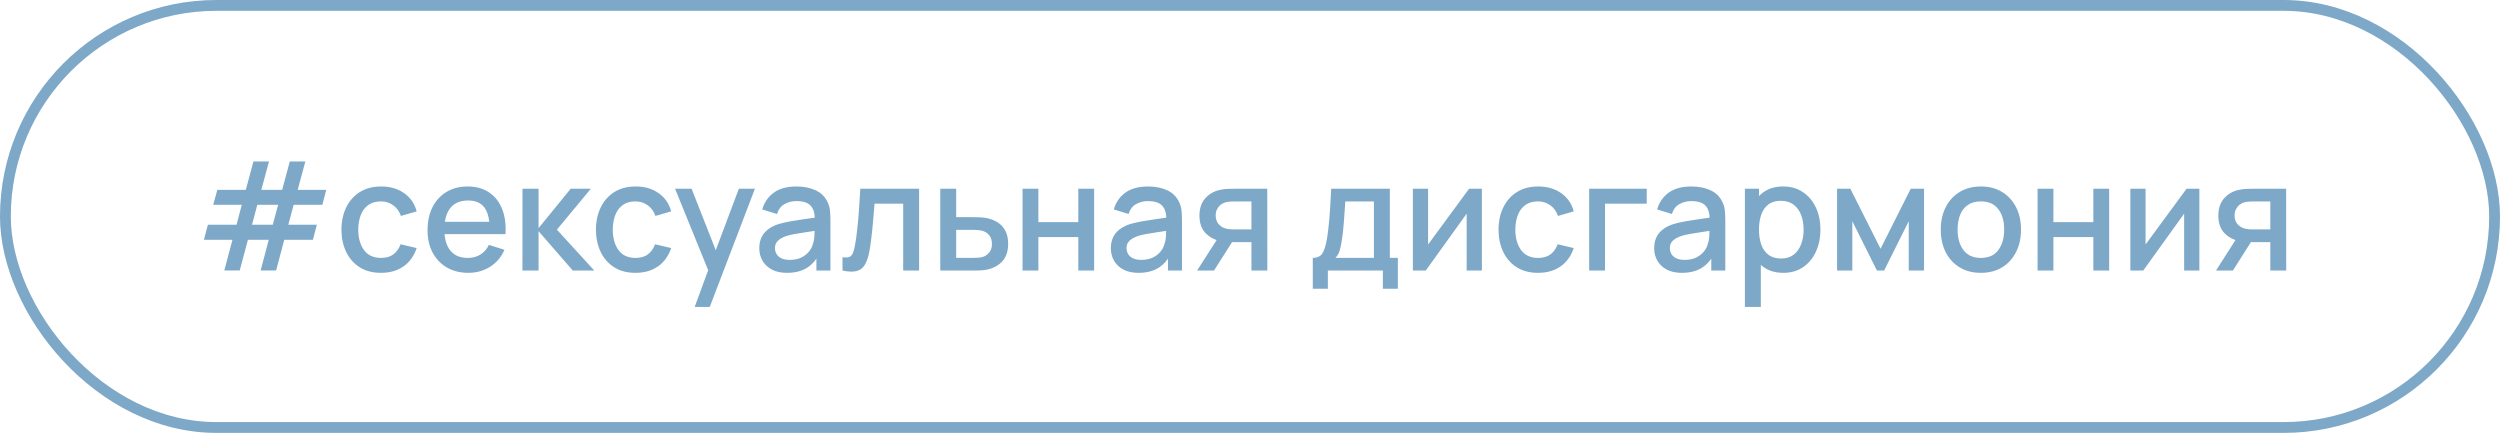
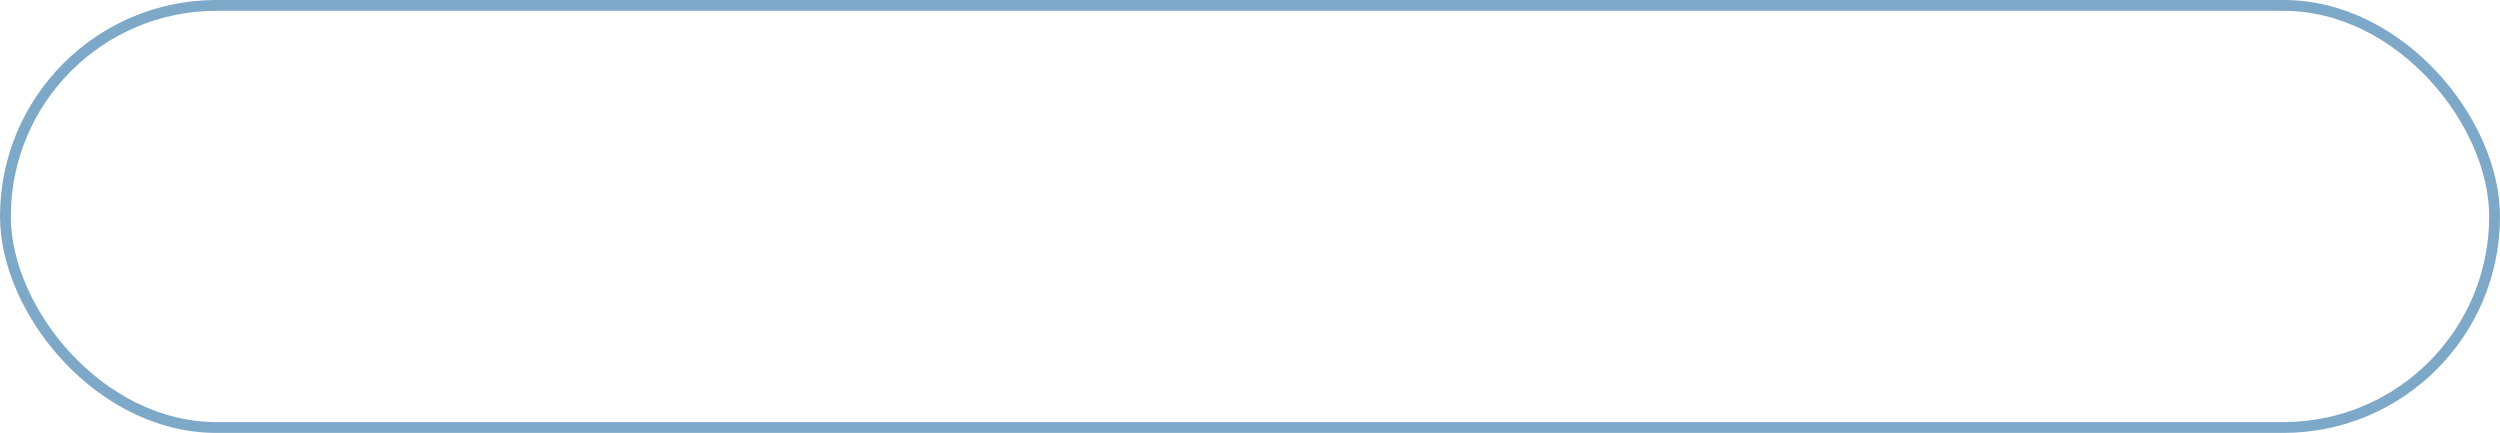
<svg xmlns="http://www.w3.org/2000/svg" width="231" height="40" viewBox="0 0 231 40" fill="none">
-   <path d="M20.723 24.993L21.479 22.158H18.84L19.211 20.765H21.857L22.34 18.924H19.701L20.079 17.545H22.711L23.418 14.92H24.853L24.146 17.545H26.071L26.778 14.92H28.213L27.506 17.545H30.145L29.781 18.924H27.135L26.638 20.765H29.277L28.913 22.158H26.267L25.511 24.993H24.083L24.832 22.158H22.907L22.151 24.993H20.723ZM23.285 20.765H25.203L25.7 18.924H23.775L23.285 20.765ZM35.202 25.21C34.428 25.21 33.77 25.037 33.228 24.692C32.687 24.347 32.272 23.873 31.982 23.271C31.698 22.669 31.553 21.985 31.548 21.22C31.553 20.441 31.702 19.752 31.996 19.155C32.29 18.553 32.71 18.082 33.256 17.741C33.802 17.4 34.458 17.23 35.223 17.23C36.049 17.23 36.754 17.435 37.337 17.846C37.925 18.257 38.313 18.819 38.499 19.533L37.043 19.953C36.899 19.528 36.661 19.199 36.329 18.966C36.003 18.728 35.627 18.609 35.202 18.609C34.722 18.609 34.327 18.723 34.019 18.952C33.711 19.176 33.483 19.484 33.333 19.876C33.184 20.268 33.107 20.716 33.102 21.22C33.107 21.999 33.284 22.629 33.634 23.11C33.989 23.591 34.512 23.831 35.202 23.831C35.674 23.831 36.054 23.724 36.343 23.509C36.637 23.29 36.861 22.977 37.015 22.571L38.499 22.921C38.252 23.658 37.844 24.225 37.274 24.622C36.705 25.014 36.014 25.21 35.202 25.21ZM43.278 25.21C42.527 25.21 41.867 25.047 41.297 24.72C40.733 24.389 40.292 23.929 39.974 23.341C39.662 22.748 39.505 22.062 39.505 21.283C39.505 20.457 39.659 19.741 39.967 19.134C40.28 18.527 40.714 18.058 41.269 17.727C41.825 17.396 42.471 17.23 43.208 17.23C43.978 17.23 44.634 17.41 45.175 17.769C45.717 18.124 46.12 18.63 46.386 19.288C46.657 19.946 46.764 20.728 46.708 21.633H45.245V21.101C45.236 20.224 45.068 19.575 44.741 19.155C44.419 18.735 43.927 18.525 43.264 18.525C42.532 18.525 41.981 18.756 41.612 19.218C41.244 19.68 41.059 20.347 41.059 21.22C41.059 22.051 41.244 22.695 41.612 23.152C41.981 23.605 42.513 23.831 43.208 23.831C43.666 23.831 44.06 23.728 44.391 23.523C44.727 23.313 44.989 23.014 45.175 22.627L46.61 23.082C46.316 23.759 45.871 24.284 45.273 24.657C44.676 25.026 44.011 25.21 43.278 25.21ZM40.583 21.633V20.492H45.98V21.633H40.583ZM48.272 25L48.279 17.44H49.763V21.08L52.731 17.44H54.593L51.457 21.22L54.915 25H52.927L49.763 21.36V25H48.272ZM58.718 25.21C57.943 25.21 57.285 25.037 56.744 24.692C56.203 24.347 55.787 23.873 55.498 23.271C55.213 22.669 55.069 21.985 55.064 21.22C55.069 20.441 55.218 19.752 55.512 19.155C55.806 18.553 56.226 18.082 56.772 17.741C57.318 17.4 57.974 17.23 58.739 17.23C59.565 17.23 60.27 17.435 60.853 17.846C61.441 18.257 61.828 18.819 62.015 19.533L60.559 19.953C60.414 19.528 60.176 19.199 59.845 18.966C59.518 18.728 59.143 18.609 58.718 18.609C58.237 18.609 57.843 18.723 57.535 18.952C57.227 19.176 56.998 19.484 56.849 19.876C56.7 20.268 56.623 20.716 56.618 21.22C56.623 21.999 56.8 22.629 57.15 23.11C57.505 23.591 58.027 23.831 58.718 23.831C59.189 23.831 59.57 23.724 59.859 23.509C60.153 23.29 60.377 22.977 60.531 22.571L62.015 22.921C61.768 23.658 61.359 24.225 60.79 24.622C60.221 25.014 59.53 25.21 58.718 25.21ZM64.189 28.36L65.653 24.377L65.674 25.553L62.377 17.44H63.903L66.367 23.705H65.918L68.27 17.44H69.754L65.582 28.36H64.189ZM72.713 25.21C72.153 25.21 71.684 25.107 71.306 24.902C70.928 24.692 70.641 24.417 70.445 24.076C70.253 23.731 70.158 23.353 70.158 22.942C70.158 22.559 70.225 22.223 70.361 21.934C70.496 21.645 70.697 21.4 70.963 21.199C71.229 20.994 71.555 20.828 71.943 20.702C72.279 20.604 72.659 20.518 73.084 20.443C73.508 20.368 73.954 20.298 74.421 20.233C74.892 20.168 75.359 20.102 75.821 20.037L75.289 20.331C75.298 19.738 75.172 19.3 74.911 19.015C74.654 18.726 74.211 18.581 73.581 18.581C73.184 18.581 72.82 18.674 72.489 18.861C72.157 19.043 71.926 19.346 71.796 19.771L70.431 19.351C70.617 18.702 70.972 18.187 71.495 17.804C72.022 17.421 72.722 17.23 73.595 17.23C74.271 17.23 74.859 17.347 75.359 17.58C75.863 17.809 76.231 18.173 76.465 18.672C76.586 18.919 76.661 19.181 76.689 19.456C76.717 19.731 76.731 20.028 76.731 20.345V25H75.436V23.271L75.688 23.495C75.375 24.074 74.976 24.505 74.491 24.79C74.01 25.07 73.417 25.21 72.713 25.21ZM72.972 24.013C73.387 24.013 73.744 23.941 74.043 23.796C74.341 23.647 74.582 23.458 74.764 23.229C74.946 23 75.065 22.762 75.121 22.515C75.2 22.291 75.244 22.039 75.254 21.759C75.268 21.479 75.275 21.255 75.275 21.087L75.751 21.262C75.289 21.332 74.869 21.395 74.491 21.451C74.113 21.507 73.77 21.563 73.462 21.619C73.158 21.67 72.888 21.733 72.65 21.808C72.449 21.878 72.269 21.962 72.111 22.06C71.957 22.158 71.833 22.277 71.74 22.417C71.651 22.557 71.607 22.727 71.607 22.928C71.607 23.124 71.656 23.306 71.754 23.474C71.852 23.637 72.001 23.768 72.202 23.866C72.402 23.964 72.659 24.013 72.972 24.013ZM77.848 25V23.761C78.128 23.812 78.341 23.805 78.485 23.74C78.635 23.67 78.744 23.544 78.814 23.362C78.889 23.18 78.952 22.944 79.003 22.655C79.083 22.23 79.15 21.747 79.206 21.206C79.267 20.66 79.321 20.07 79.367 19.435C79.414 18.8 79.456 18.135 79.493 17.44H84.925V25H83.455V18.819H80.809C80.781 19.188 80.749 19.58 80.711 19.995C80.679 20.406 80.641 20.814 80.599 21.22C80.557 21.626 80.513 22.006 80.466 22.361C80.42 22.716 80.371 23.019 80.319 23.271C80.226 23.775 80.088 24.176 79.906 24.475C79.729 24.769 79.477 24.958 79.15 25.042C78.824 25.131 78.39 25.117 77.848 25ZM86.881 25V17.44H88.351V20.065H89.842C90.057 20.065 90.285 20.07 90.528 20.079C90.775 20.088 90.988 20.112 91.165 20.149C91.571 20.233 91.921 20.373 92.215 20.569C92.514 20.765 92.745 21.026 92.908 21.353C93.072 21.675 93.153 22.072 93.153 22.543C93.153 23.201 92.981 23.726 92.635 24.118C92.294 24.505 91.832 24.767 91.249 24.902C91.062 24.944 90.841 24.972 90.584 24.986C90.332 24.995 90.101 25 89.891 25H86.881ZM88.351 23.824H89.975C90.092 23.824 90.225 23.819 90.374 23.81C90.523 23.801 90.661 23.78 90.787 23.747C91.011 23.682 91.212 23.549 91.389 23.348C91.567 23.147 91.655 22.879 91.655 22.543C91.655 22.198 91.567 21.922 91.389 21.717C91.216 21.512 90.997 21.379 90.731 21.318C90.605 21.285 90.477 21.264 90.346 21.255C90.216 21.246 90.092 21.241 89.975 21.241H88.351V23.824ZM94.483 25V17.44H95.946V20.527H99.635V17.44H101.098V25H99.635V21.906H95.946V25H94.483ZM105.197 25.21C104.637 25.21 104.168 25.107 103.79 24.902C103.412 24.692 103.125 24.417 102.929 24.076C102.738 23.731 102.642 23.353 102.642 22.942C102.642 22.559 102.71 22.223 102.845 21.934C102.98 21.645 103.181 21.4 103.447 21.199C103.713 20.994 104.04 20.828 104.427 20.702C104.763 20.604 105.143 20.518 105.568 20.443C105.993 20.368 106.438 20.298 106.905 20.233C107.376 20.168 107.843 20.102 108.305 20.037L107.773 20.331C107.782 19.738 107.656 19.3 107.395 19.015C107.138 18.726 106.695 18.581 106.065 18.581C105.668 18.581 105.304 18.674 104.973 18.861C104.642 19.043 104.411 19.346 104.28 19.771L102.915 19.351C103.102 18.702 103.456 18.187 103.979 17.804C104.506 17.421 105.206 17.23 106.079 17.23C106.756 17.23 107.344 17.347 107.843 17.58C108.347 17.809 108.716 18.173 108.949 18.672C109.07 18.919 109.145 19.181 109.173 19.456C109.201 19.731 109.215 20.028 109.215 20.345V25H107.92V23.271L108.172 23.495C107.859 24.074 107.46 24.505 106.975 24.79C106.494 25.07 105.902 25.21 105.197 25.21ZM105.456 24.013C105.871 24.013 106.228 23.941 106.527 23.796C106.826 23.647 107.066 23.458 107.248 23.229C107.43 23 107.549 22.762 107.605 22.515C107.684 22.291 107.729 22.039 107.738 21.759C107.752 21.479 107.759 21.255 107.759 21.087L108.235 21.262C107.773 21.332 107.353 21.395 106.975 21.451C106.597 21.507 106.254 21.563 105.946 21.619C105.643 21.67 105.372 21.733 105.134 21.808C104.933 21.878 104.754 21.962 104.595 22.06C104.441 22.158 104.317 22.277 104.224 22.417C104.135 22.557 104.091 22.727 104.091 22.928C104.091 23.124 104.14 23.306 104.238 23.474C104.336 23.637 104.485 23.768 104.686 23.866C104.887 23.964 105.143 24.013 105.456 24.013ZM115.632 25V22.375H114.134C113.956 22.375 113.744 22.368 113.497 22.354C113.254 22.34 113.025 22.314 112.811 22.277C112.246 22.174 111.775 21.929 111.397 21.542C111.019 21.15 110.83 20.611 110.83 19.925C110.83 19.262 111.007 18.73 111.362 18.329C111.721 17.923 112.176 17.662 112.727 17.545C112.965 17.489 113.207 17.459 113.455 17.454C113.707 17.445 113.919 17.44 114.092 17.44H117.095L117.102 25H115.632ZM110.613 25L112.524 22.011H114.071L112.174 25H110.613ZM114.008 21.199H115.632V18.616H114.008C113.905 18.616 113.779 18.621 113.63 18.63C113.48 18.639 113.336 18.665 113.196 18.707C113.051 18.749 112.911 18.824 112.776 18.931C112.645 19.038 112.538 19.176 112.454 19.344C112.37 19.507 112.328 19.696 112.328 19.911C112.328 20.233 112.419 20.499 112.601 20.709C112.783 20.914 113 21.05 113.252 21.115C113.387 21.152 113.522 21.176 113.658 21.185C113.793 21.194 113.91 21.199 114.008 21.199ZM121.301 26.68V23.824C121.716 23.824 122.013 23.686 122.19 23.411C122.372 23.131 122.517 22.657 122.624 21.99C122.689 21.584 122.743 21.152 122.785 20.695C122.832 20.238 122.871 19.743 122.904 19.211C122.937 18.674 122.969 18.084 123.002 17.44H128.42V23.824H129.162V26.68H127.776V25H122.694V26.68H121.301ZM123.394 23.824H126.95V18.616H124.304C124.285 18.924 124.264 19.241 124.241 19.568C124.222 19.895 124.199 20.219 124.171 20.541C124.148 20.863 124.12 21.171 124.087 21.465C124.054 21.759 124.017 22.025 123.975 22.263C123.919 22.632 123.851 22.94 123.772 23.187C123.697 23.434 123.571 23.647 123.394 23.824ZM136.926 17.44V25H135.519V19.743L131.739 25H130.549V17.44H131.956V22.592L135.743 17.44H136.926ZM142.116 25.21C141.342 25.21 140.684 25.037 140.142 24.692C139.601 24.347 139.186 23.873 138.896 23.271C138.612 22.669 138.467 21.985 138.462 21.22C138.467 20.441 138.616 19.752 138.91 19.155C139.204 18.553 139.624 18.082 140.17 17.741C140.716 17.4 141.372 17.23 142.137 17.23C142.963 17.23 143.668 17.435 144.251 17.846C144.839 18.257 145.227 18.819 145.413 19.533L143.957 19.953C143.813 19.528 143.575 19.199 143.243 18.966C142.917 18.728 142.541 18.609 142.116 18.609C141.636 18.609 141.241 18.723 140.933 18.952C140.625 19.176 140.397 19.484 140.247 19.876C140.098 20.268 140.021 20.716 140.016 21.22C140.021 21.999 140.198 22.629 140.548 23.11C140.903 23.591 141.426 23.831 142.116 23.831C142.588 23.831 142.968 23.724 143.257 23.509C143.551 23.29 143.775 22.977 143.929 22.571L145.413 22.921C145.166 23.658 144.758 24.225 144.188 24.622C143.619 25.014 142.928 25.21 142.116 25.21ZM146.839 25V17.44H152.159V18.819H148.302V25H146.839ZM155.4 25.21C154.84 25.21 154.371 25.107 153.993 24.902C153.615 24.692 153.328 24.417 153.132 24.076C152.941 23.731 152.845 23.353 152.845 22.942C152.845 22.559 152.913 22.223 153.048 21.934C153.183 21.645 153.384 21.4 153.65 21.199C153.916 20.994 154.243 20.828 154.63 20.702C154.966 20.604 155.346 20.518 155.771 20.443C156.196 20.368 156.641 20.298 157.108 20.233C157.579 20.168 158.046 20.102 158.508 20.037L157.976 20.331C157.985 19.738 157.859 19.3 157.598 19.015C157.341 18.726 156.898 18.581 156.268 18.581C155.871 18.581 155.507 18.674 155.176 18.861C154.845 19.043 154.614 19.346 154.483 19.771L153.118 19.351C153.305 18.702 153.659 18.187 154.182 17.804C154.709 17.421 155.409 17.23 156.282 17.23C156.959 17.23 157.547 17.347 158.046 17.58C158.55 17.809 158.919 18.173 159.152 18.672C159.273 18.919 159.348 19.181 159.376 19.456C159.404 19.731 159.418 20.028 159.418 20.345V25H158.123V23.271L158.375 23.495C158.062 24.074 157.663 24.505 157.178 24.79C156.697 25.07 156.105 25.21 155.4 25.21ZM155.659 24.013C156.074 24.013 156.431 23.941 156.73 23.796C157.029 23.647 157.269 23.458 157.451 23.229C157.633 23 157.752 22.762 157.808 22.515C157.887 22.291 157.932 22.039 157.941 21.759C157.955 21.479 157.962 21.255 157.962 21.087L158.438 21.262C157.976 21.332 157.556 21.395 157.178 21.451C156.8 21.507 156.457 21.563 156.149 21.619C155.846 21.67 155.575 21.733 155.337 21.808C155.136 21.878 154.957 21.962 154.798 22.06C154.644 22.158 154.52 22.277 154.427 22.417C154.338 22.557 154.294 22.727 154.294 22.928C154.294 23.124 154.343 23.306 154.441 23.474C154.539 23.637 154.688 23.768 154.889 23.866C155.09 23.964 155.346 24.013 155.659 24.013ZM164.785 25.21C164.062 25.21 163.455 25.035 162.965 24.685C162.475 24.33 162.104 23.852 161.852 23.25C161.6 22.648 161.474 21.969 161.474 21.213C161.474 20.457 161.598 19.778 161.845 19.176C162.097 18.574 162.466 18.1 162.951 17.755C163.441 17.405 164.043 17.23 164.757 17.23C165.466 17.23 166.078 17.405 166.591 17.755C167.109 18.1 167.508 18.574 167.788 19.176C168.068 19.773 168.208 20.452 168.208 21.213C168.208 21.969 168.068 22.65 167.788 23.257C167.513 23.859 167.118 24.335 166.605 24.685C166.096 25.035 165.49 25.21 164.785 25.21ZM161.229 28.36V17.44H162.531V22.879H162.699V28.36H161.229ZM164.582 23.887C165.049 23.887 165.434 23.768 165.737 23.53C166.045 23.292 166.274 22.972 166.423 22.571C166.577 22.165 166.654 21.712 166.654 21.213C166.654 20.718 166.577 20.27 166.423 19.869C166.274 19.468 166.043 19.148 165.73 18.91C165.417 18.672 165.018 18.553 164.533 18.553C164.076 18.553 163.698 18.665 163.399 18.889C163.105 19.113 162.886 19.426 162.741 19.827C162.601 20.228 162.531 20.69 162.531 21.213C162.531 21.736 162.601 22.198 162.741 22.599C162.881 23 163.103 23.315 163.406 23.544C163.709 23.773 164.101 23.887 164.582 23.887ZM169.746 25V17.44H170.971L173.764 22.984L176.55 17.44H177.782V25H176.368V20.436L174.093 25H173.428L171.153 20.436V25H169.746ZM183.031 25.21C182.275 25.21 181.619 25.04 181.064 24.699C180.508 24.358 180.079 23.889 179.776 23.292C179.477 22.69 179.328 21.997 179.328 21.213C179.328 20.424 179.482 19.731 179.79 19.134C180.098 18.532 180.529 18.065 181.085 17.734C181.64 17.398 182.289 17.23 183.031 17.23C183.787 17.23 184.442 17.4 184.998 17.741C185.553 18.082 185.982 18.551 186.286 19.148C186.589 19.745 186.741 20.434 186.741 21.213C186.741 22.002 186.587 22.697 186.279 23.299C185.975 23.896 185.546 24.365 184.991 24.706C184.435 25.042 183.782 25.21 183.031 25.21ZM183.031 23.831C183.754 23.831 184.293 23.588 184.648 23.103C185.007 22.613 185.187 21.983 185.187 21.213C185.187 20.424 185.005 19.794 184.641 19.323C184.281 18.847 183.745 18.609 183.031 18.609C182.541 18.609 182.137 18.721 181.82 18.945C181.502 19.164 181.267 19.47 181.113 19.862C180.959 20.249 180.882 20.7 180.882 21.213C180.882 22.006 181.064 22.641 181.428 23.117C181.792 23.593 182.326 23.831 183.031 23.831ZM188.272 25V17.44H189.735V20.527H193.424V17.44H194.887V25H193.424V21.906H189.735V25H188.272ZM203.221 17.44V25H201.814V19.743L198.034 25H196.844V17.44H198.251V22.592L202.038 17.44H203.221ZM209.776 25V22.375H208.278C208.101 22.375 207.889 22.368 207.641 22.354C207.399 22.34 207.17 22.314 206.955 22.277C206.391 22.174 205.919 21.929 205.541 21.542C205.163 21.15 204.974 20.611 204.974 19.925C204.974 19.262 205.152 18.73 205.506 18.329C205.866 17.923 206.321 17.662 206.871 17.545C207.109 17.489 207.352 17.459 207.599 17.454C207.851 17.445 208.064 17.44 208.236 17.44H211.239L211.246 25H209.776ZM204.757 25L206.668 22.011H208.215L206.318 25H204.757ZM208.152 21.199H209.776V18.616H208.152C208.05 18.616 207.924 18.621 207.774 18.63C207.625 18.639 207.48 18.665 207.34 18.707C207.196 18.749 207.056 18.824 206.92 18.931C206.79 19.038 206.682 19.176 206.598 19.344C206.514 19.507 206.472 19.696 206.472 19.911C206.472 20.233 206.563 20.499 206.745 20.709C206.927 20.914 207.144 21.05 207.396 21.115C207.532 21.152 207.667 21.176 207.802 21.185C207.938 21.194 208.054 21.199 208.152 21.199Z" fill="#7DA8C8" />
  <rect x="0.5" y="0.5" width="230" height="39" rx="19.5" stroke="#7DA8C8" />
</svg>